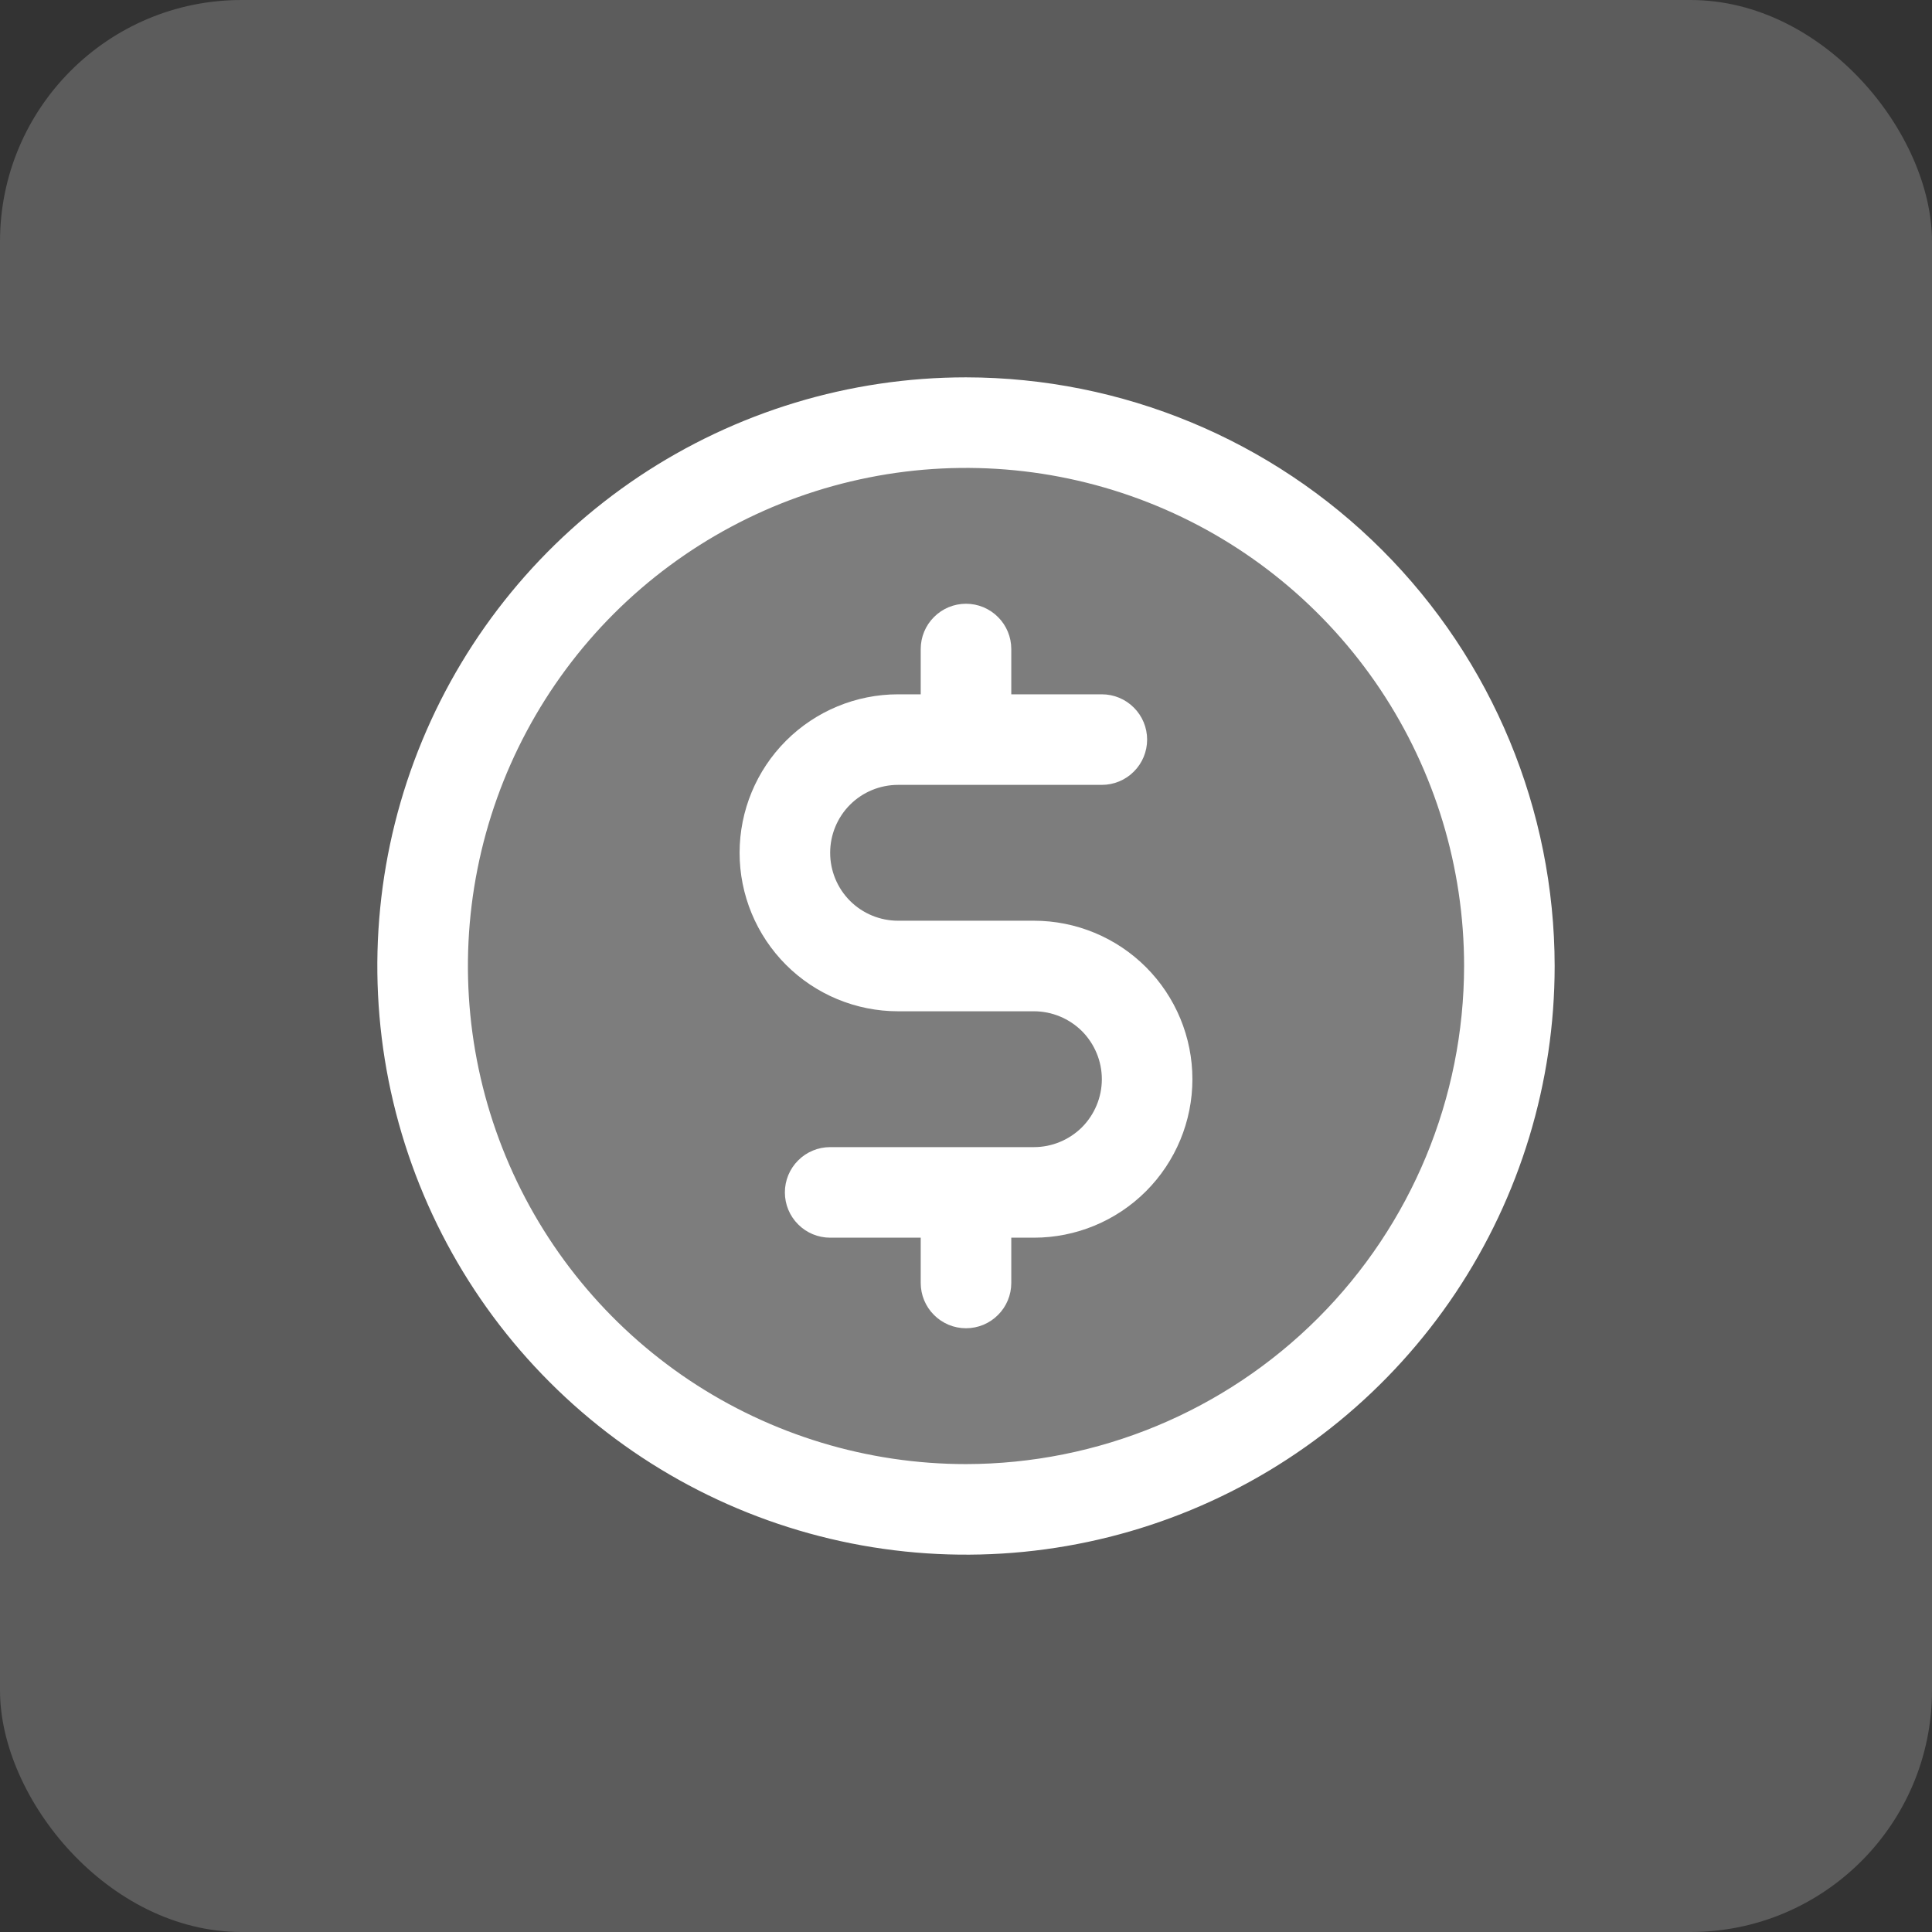
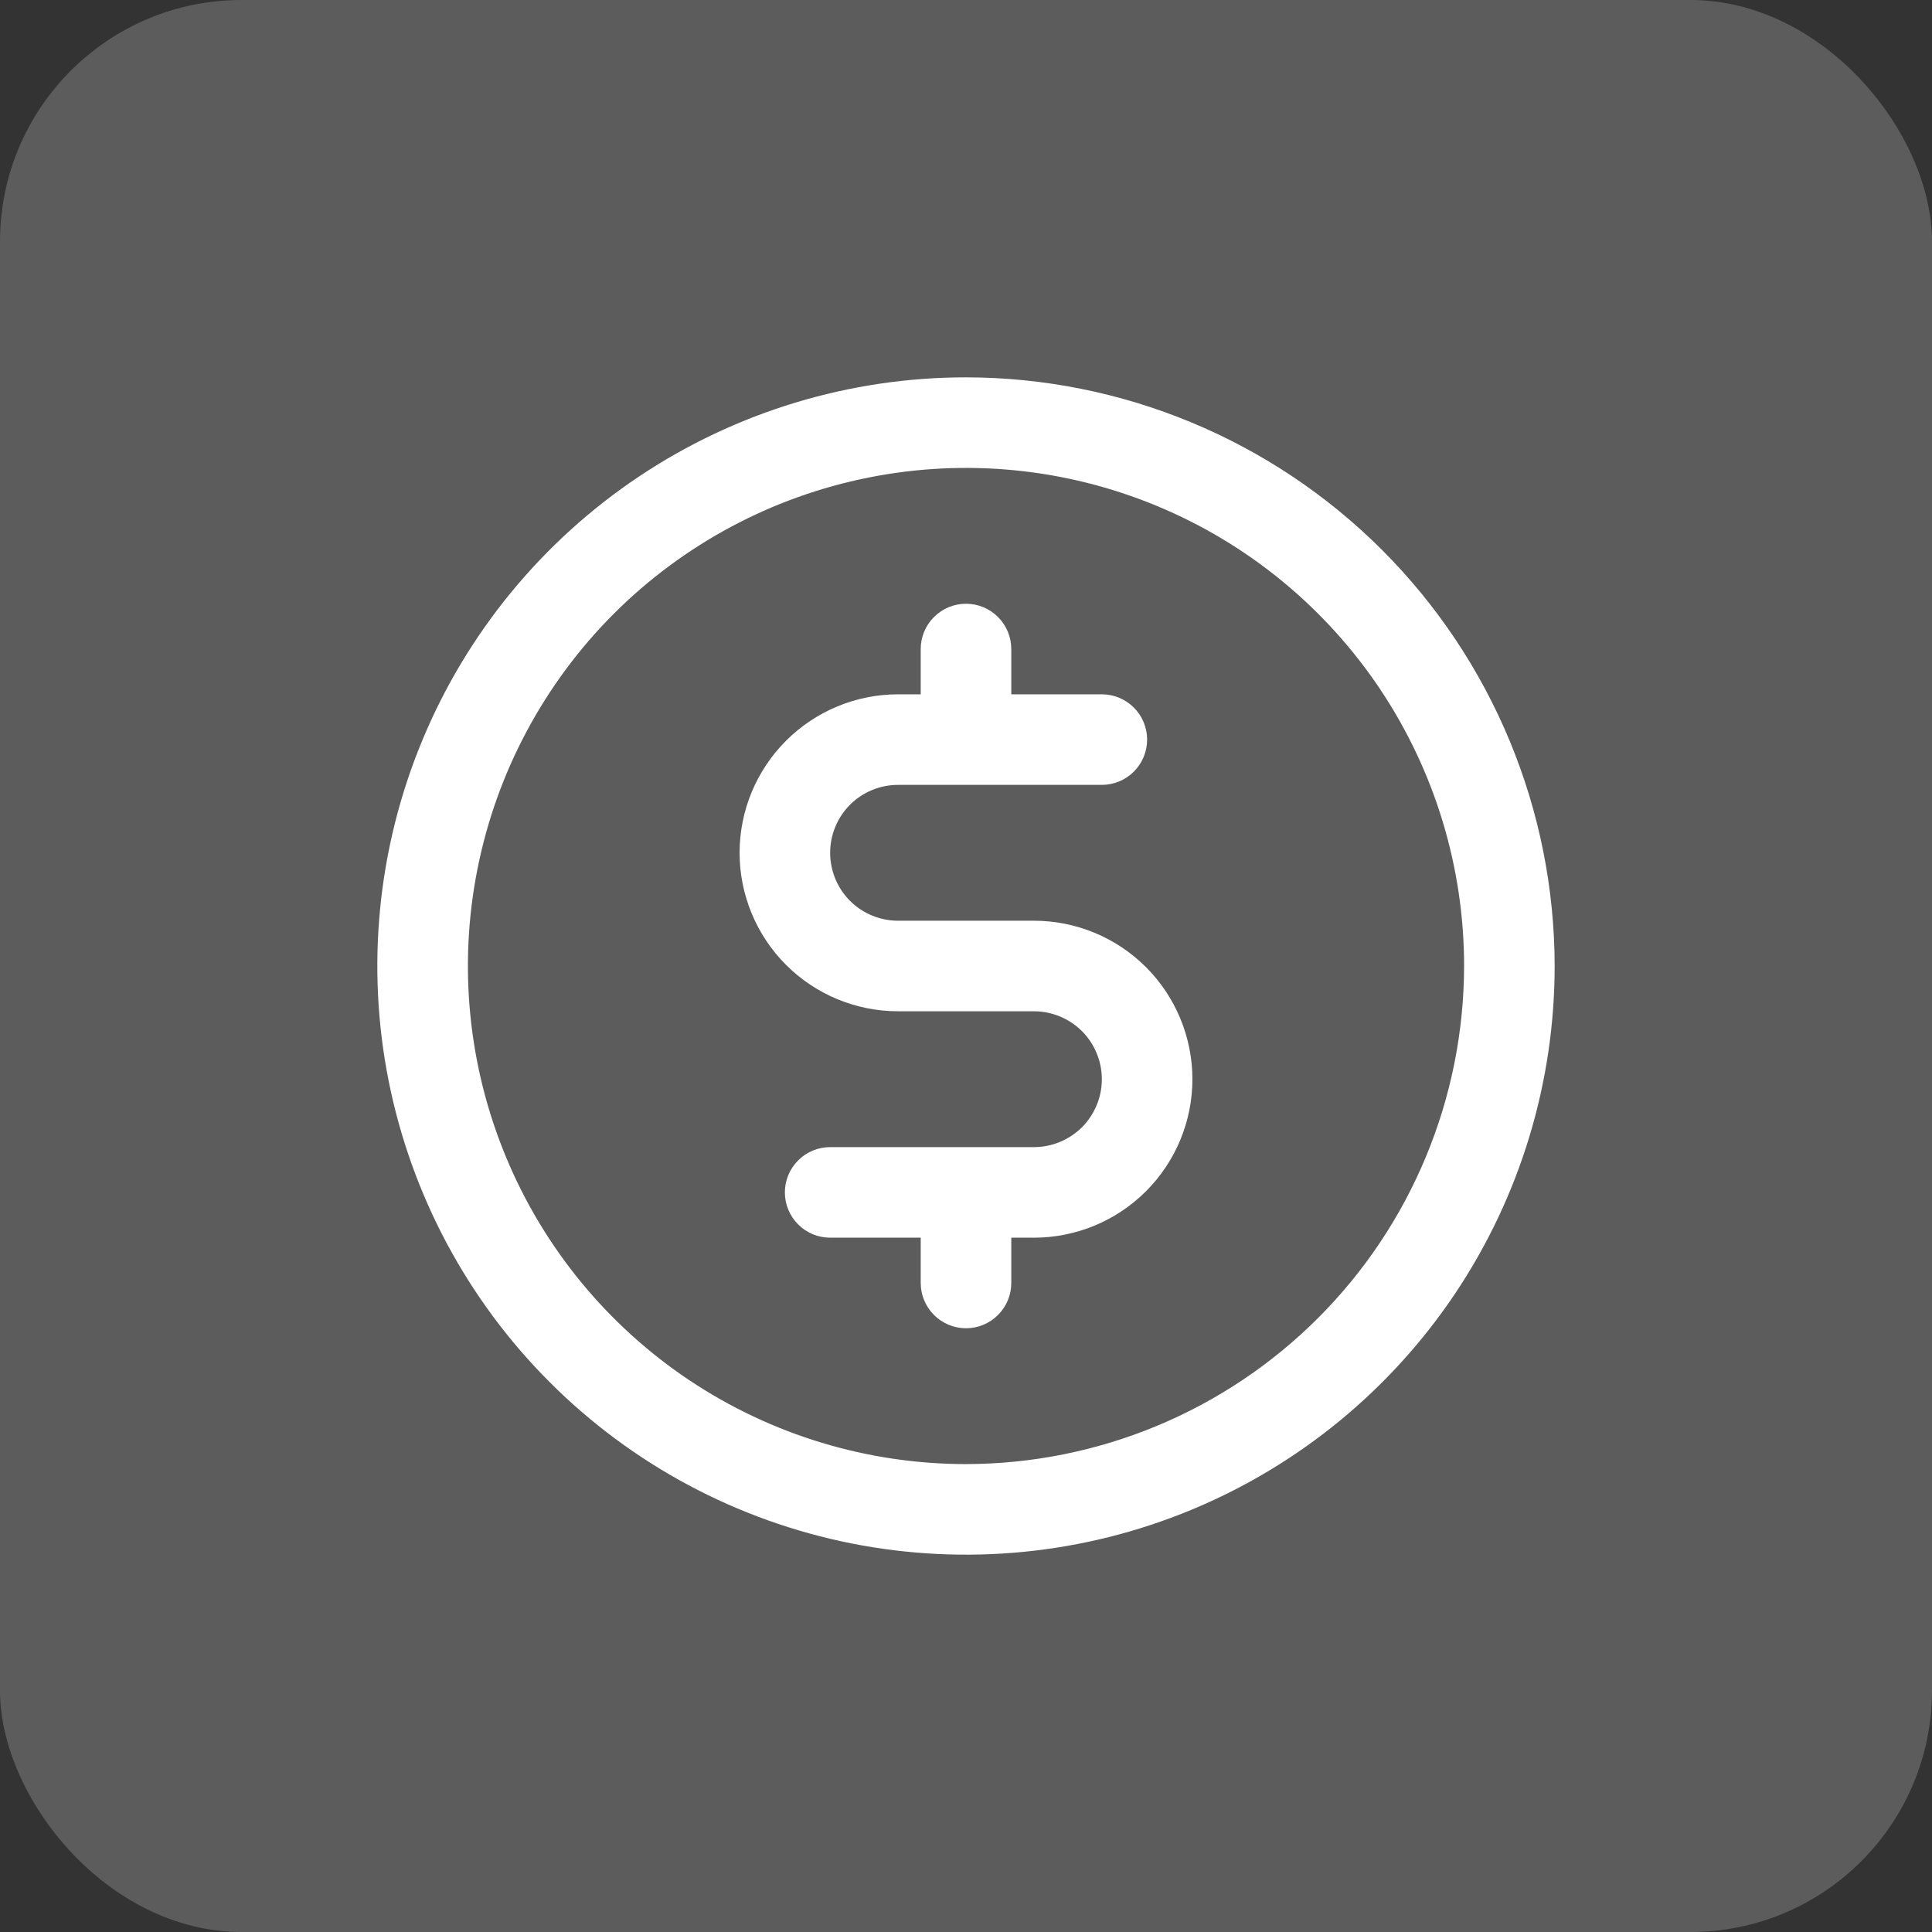
<svg xmlns="http://www.w3.org/2000/svg" width="32" height="32" viewBox="0 0 32 32" fill="none">
  <rect x="0" y="0" width="32" height="32" fill="#333333" stroke="none" />
  <rect width="32" height="32" rx="4" fill="white" fill-opacity="0.2" />
-   <path opacity="0.2" d="M25 16C25 17.78 24.472 19.52 23.483 21C22.494 22.48 21.089 23.634 19.444 24.315C17.8 24.996 15.99 25.174 14.244 24.827C12.498 24.48 10.895 23.623 9.636 22.364C8.377 21.105 7.52 19.502 7.173 17.756C6.826 16.01 7.004 14.2 7.685 12.556C8.366 10.911 9.52 9.506 11 8.517C12.48 7.528 14.22 7 16 7C18.387 7 20.676 7.948 22.364 9.636C24.052 11.324 25 13.613 25 16Z" fill="white" />
  <path d="M16 6.25C14.072 6.25 12.187 6.822 10.583 7.893C8.98 8.965 7.73 10.487 6.992 12.269C6.254 14.05 6.061 16.011 6.437 17.902C6.814 19.793 7.742 21.531 9.106 22.894C10.469 24.258 12.207 25.186 14.098 25.563C15.989 25.939 17.95 25.746 19.731 25.008C21.513 24.27 23.035 23.02 24.107 21.417C25.178 19.813 25.75 17.928 25.75 16C25.747 13.415 24.719 10.937 22.891 9.109C21.063 7.281 18.585 6.253 16 6.25ZM16 24.25C14.368 24.25 12.773 23.766 11.416 22.86C10.06 21.953 9.002 20.665 8.378 19.157C7.754 17.65 7.59 15.991 7.909 14.39C8.227 12.79 9.013 11.32 10.166 10.166C11.32 9.013 12.79 8.227 14.39 7.909C15.991 7.59 17.65 7.754 19.157 8.378C20.665 9.002 21.953 10.06 22.86 11.416C23.766 12.773 24.25 14.368 24.25 16C24.247 18.187 23.378 20.284 21.831 21.831C20.284 23.378 18.187 24.247 16 24.25ZM19.75 17.875C19.75 18.571 19.473 19.239 18.981 19.731C18.489 20.223 17.821 20.5 17.125 20.5H16.75V21.25C16.75 21.449 16.671 21.64 16.53 21.78C16.39 21.921 16.199 22 16 22C15.801 22 15.61 21.921 15.47 21.78C15.329 21.64 15.25 21.449 15.25 21.25V20.5H13.75C13.551 20.5 13.36 20.421 13.22 20.28C13.079 20.14 13 19.949 13 19.75C13 19.551 13.079 19.36 13.22 19.22C13.36 19.079 13.551 19 13.75 19H17.125C17.423 19 17.709 18.881 17.921 18.671C18.131 18.459 18.25 18.173 18.25 17.875C18.25 17.577 18.131 17.291 17.921 17.079C17.709 16.869 17.423 16.75 17.125 16.75H14.875C14.179 16.75 13.511 16.473 13.019 15.981C12.527 15.489 12.25 14.821 12.25 14.125C12.25 13.429 12.527 12.761 13.019 12.269C13.511 11.777 14.179 11.5 14.875 11.5H15.25V10.75C15.25 10.551 15.329 10.36 15.47 10.22C15.61 10.079 15.801 10 16 10C16.199 10 16.39 10.079 16.53 10.22C16.671 10.36 16.75 10.551 16.75 10.75V11.5H18.25C18.449 11.5 18.64 11.579 18.78 11.72C18.921 11.86 19 12.051 19 12.25C19 12.449 18.921 12.64 18.78 12.78C18.64 12.921 18.449 13 18.25 13H14.875C14.577 13 14.29 13.118 14.079 13.329C13.868 13.54 13.75 13.827 13.75 14.125C13.75 14.423 13.868 14.71 14.079 14.921C14.29 15.132 14.577 15.25 14.875 15.25H17.125C17.821 15.25 18.489 15.527 18.981 16.019C19.473 16.511 19.75 17.179 19.75 17.875Z" fill="white" />
</svg>